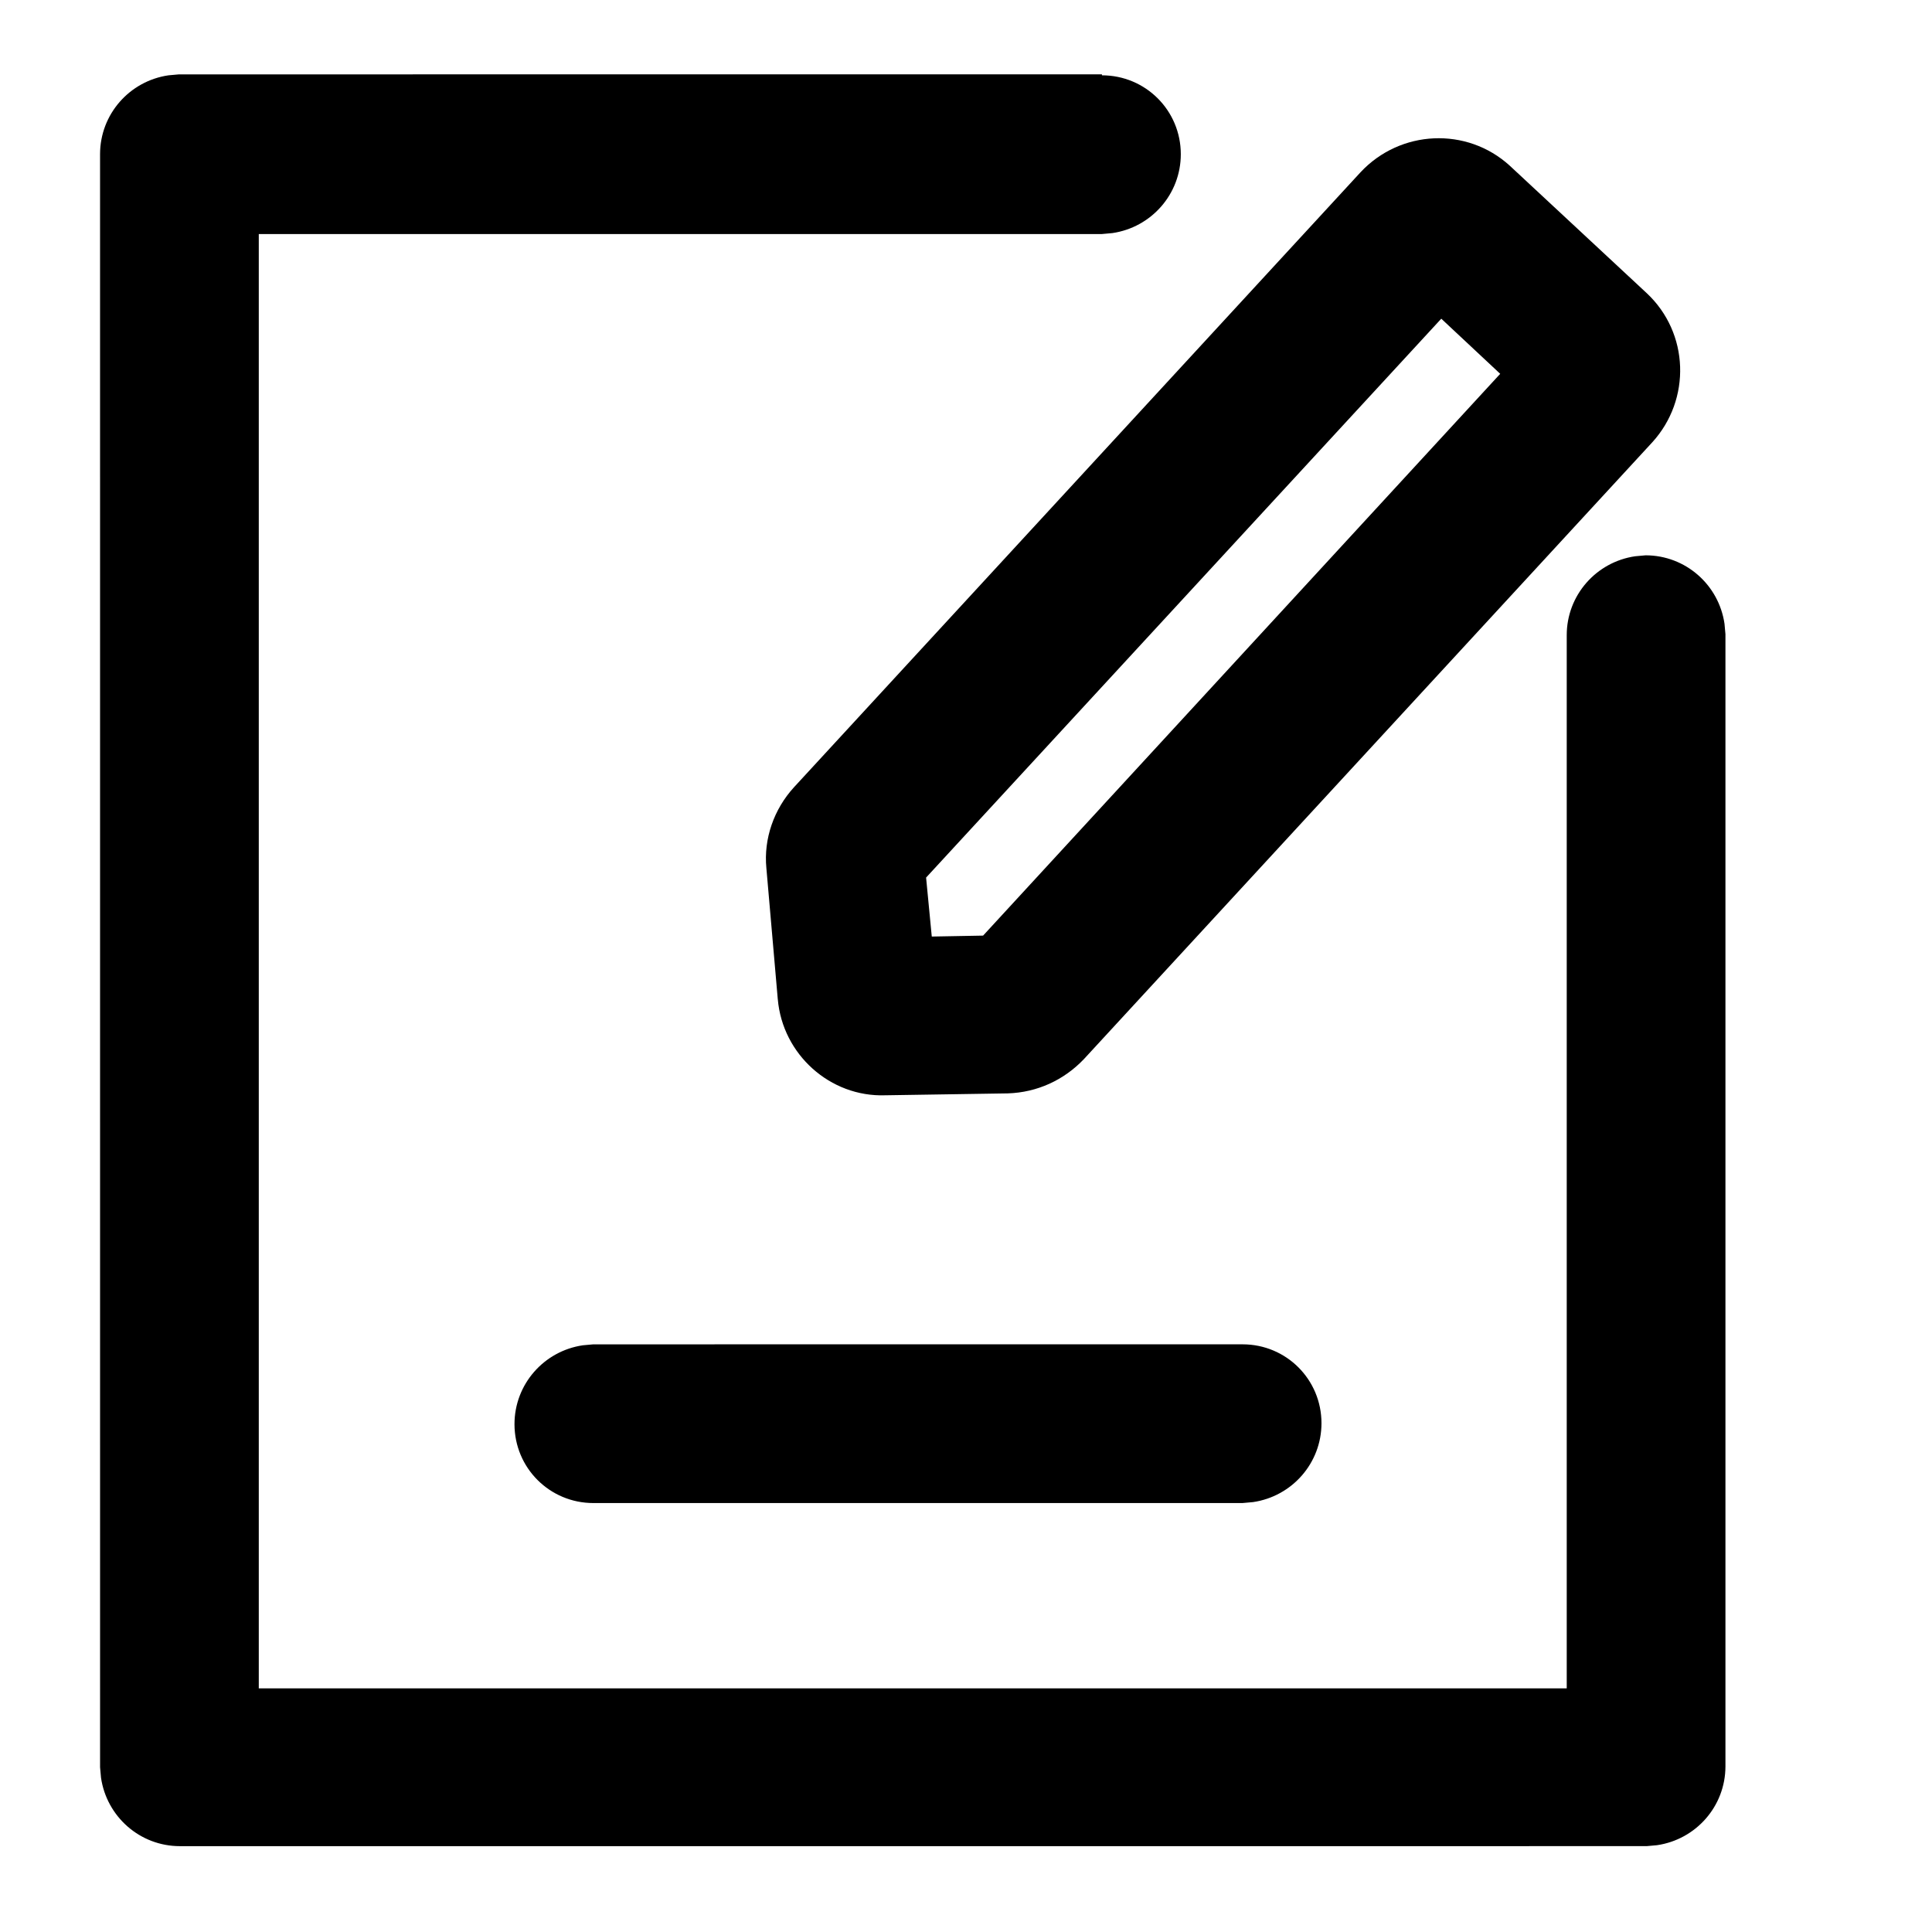
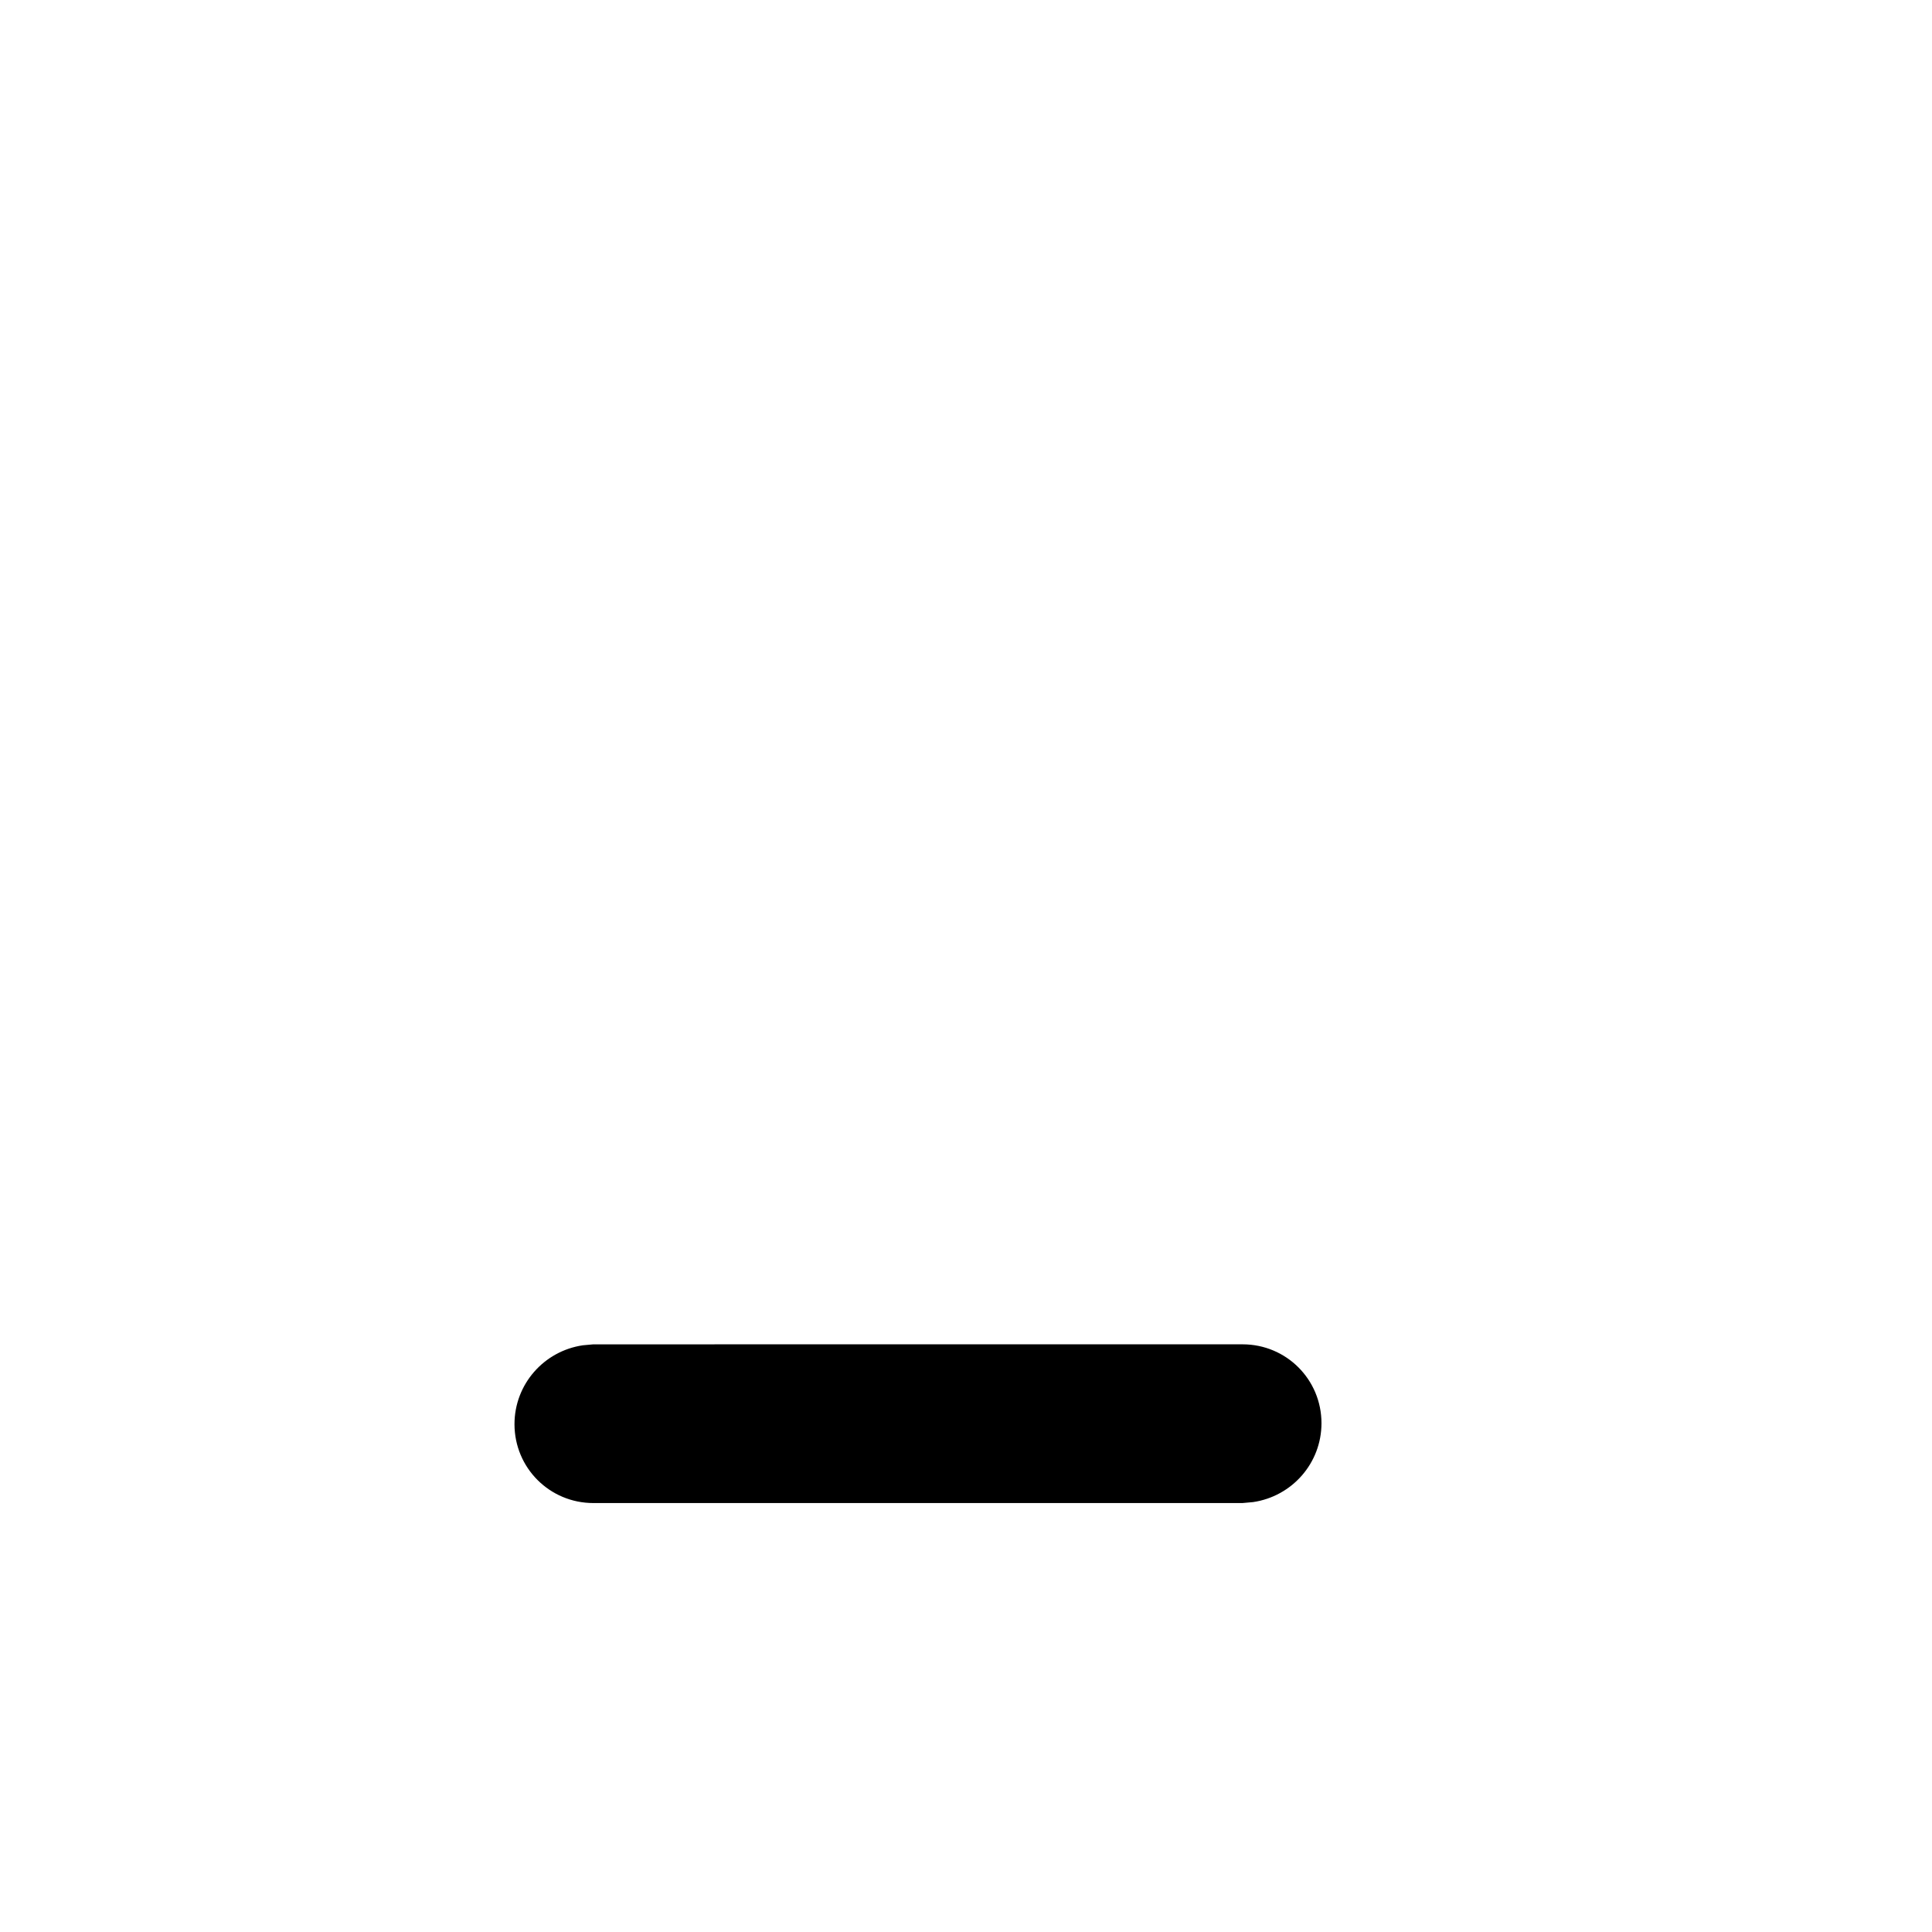
<svg xmlns="http://www.w3.org/2000/svg" fill="#000000" width="800px" height="800px" version="1.1" viewBox="144 144 512 512">
  <g>
-     <path d="m436.02 163.96c11.586 0 20.906 9.32 20.906 20.906 0 10.578-7.809 19.398-18.137 20.906l-2.769 0.25h-223.44v385.41h346.62v-279.11c0-10.578 7.809-19.398 18.137-20.906l2.769-0.25c10.578 0 19.398 7.809 20.906 18.137l0.25 2.769v300.02c0 10.578-7.809 19.398-18.137 20.906l-2.769 0.25-388.68 0.004c-10.578 0-19.398-7.809-20.906-18.137l-0.25-2.769-0.004-427.48c0-10.578 7.809-19.398 18.137-20.906l2.769-0.25 244.6-0.004z" />
    <path d="m473.3 500.26c11.586 0 20.906 9.32 20.906 20.906 0 10.578-7.809 19.398-18.137 20.906l-2.769 0.25-172.05 0.004c-11.586 0-20.906-9.32-20.906-20.906 0-10.578 7.809-19.398 18.137-20.906l2.769-0.25z" />
-     <path d="m350.12 408.82-3.023-34.766c-0.754-7.809 2.016-15.617 7.305-21.41l150.14-162.98c10.578-11.336 28.215-12.09 39.551-1.762l36.273 33.754c11.336 10.578 11.84 28.215 1.512 39.551l-150.64 163.48c-5.289 5.543-12.344 8.816-20.152 9.07l-32.496 0.504c-14.609 0.5-27.203-10.836-28.465-25.445zm40.809-16.625 13.602-0.25 137.04-148.88-15.617-14.609-136.53 148.11z" />
  </g>
</svg>